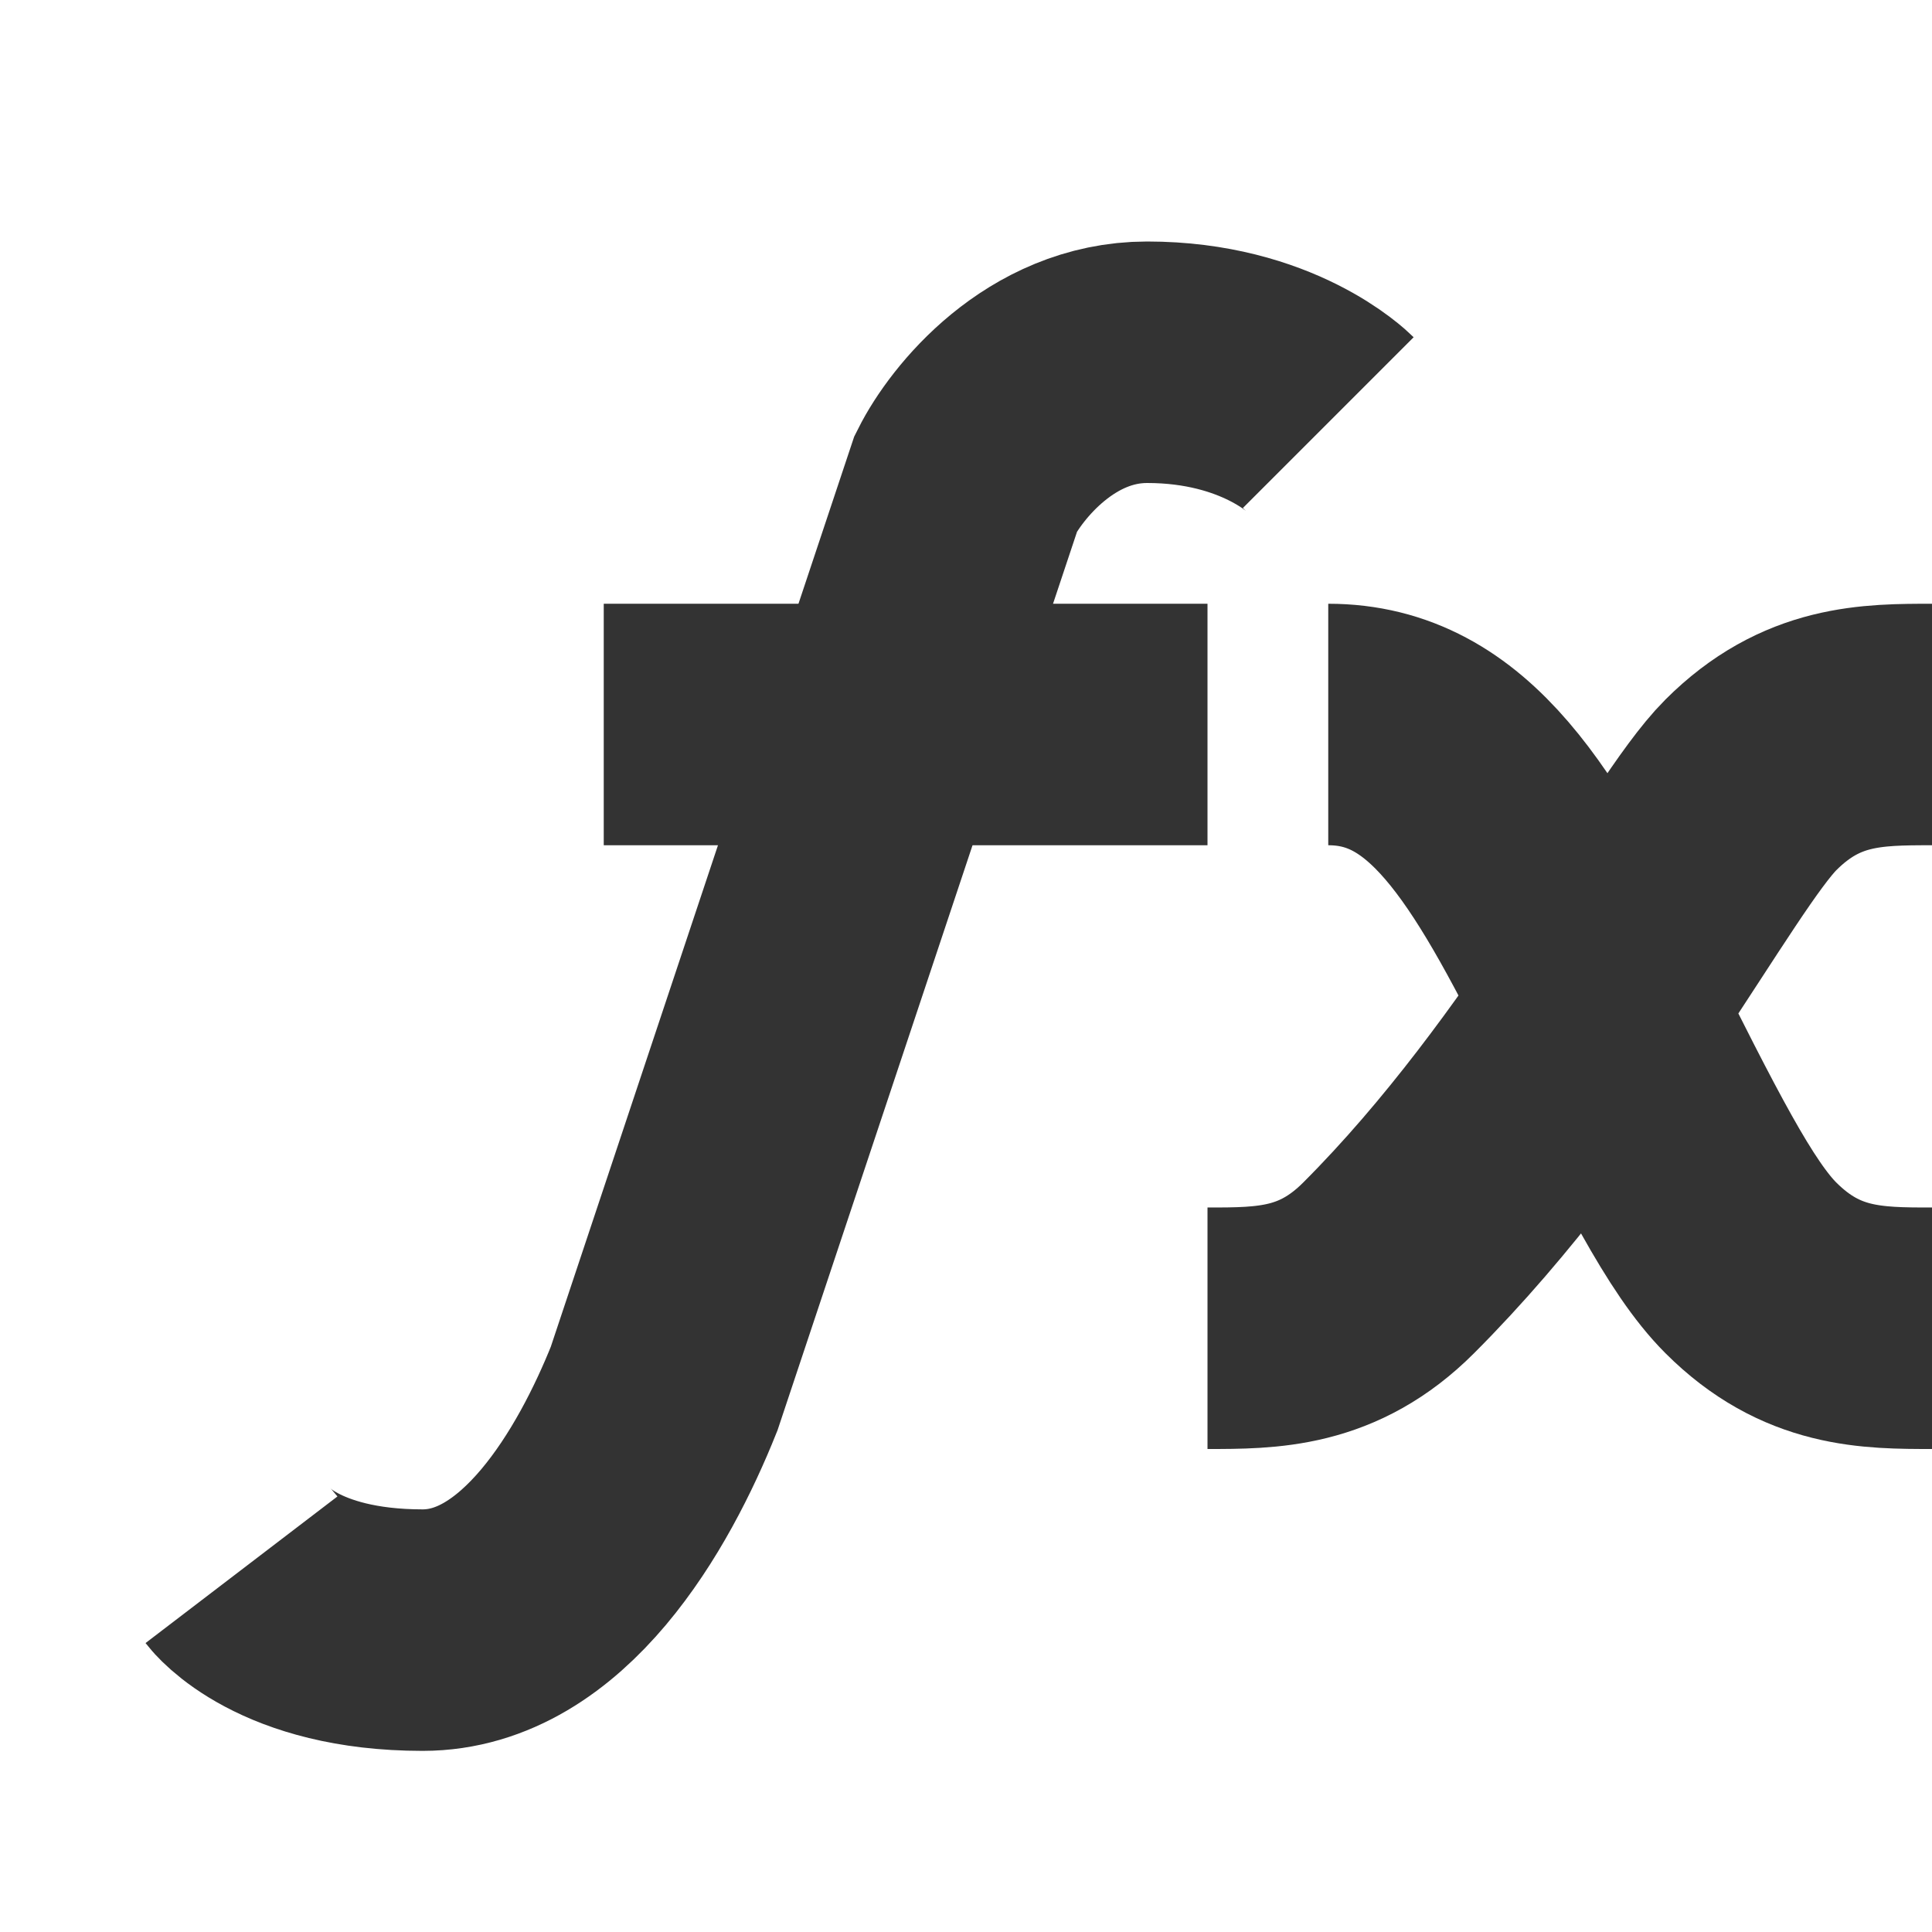
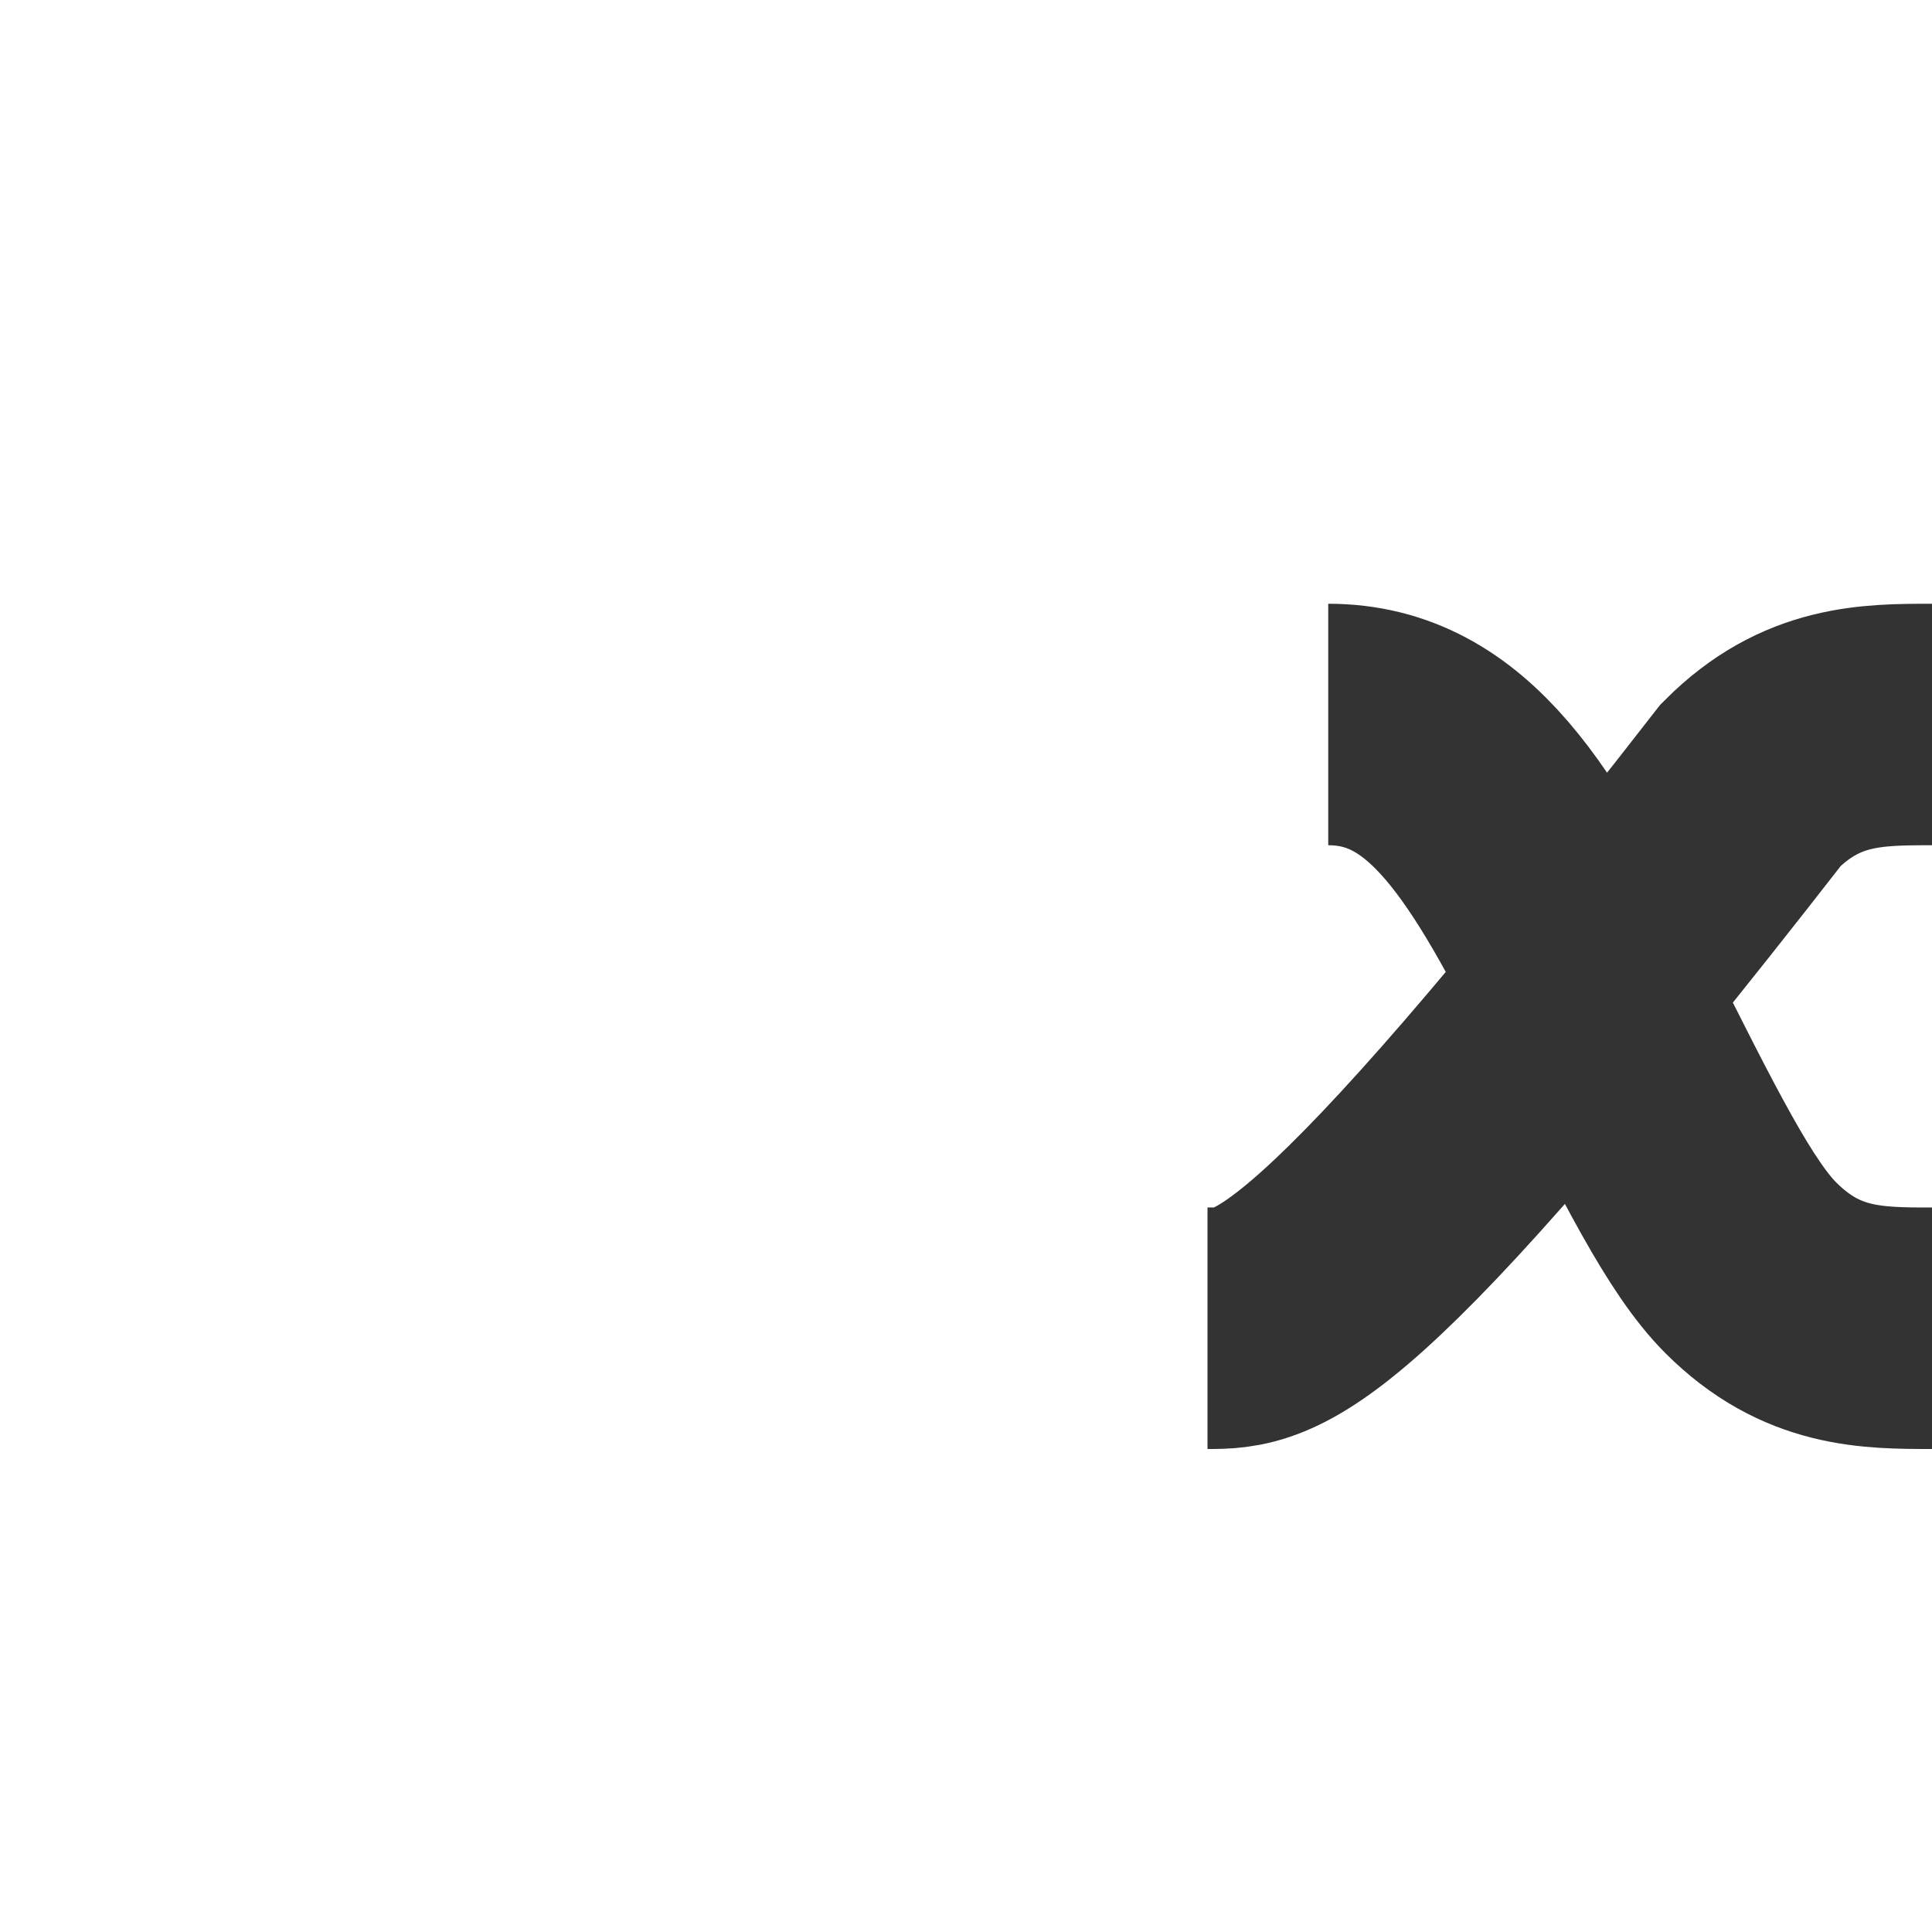
<svg xmlns="http://www.w3.org/2000/svg" width="16" height="16" viewBox="0 0 16 16" fill="none">
-   <path d="M11 6C12 6 12.535 6.908 13.242 8.323C13.829 9.496 14.166 10.166 14.5 10.5C15 11 15.5 11 16 11M16 6C15.5 6 15 6 14.5 6.5C14 7 13 9 11.5 10.5C11 11 10.5 11 10 11" stroke="#333333" stroke-width="2" />
-   <path d="M5 6L10 6" stroke="#333333" stroke-width="2" />
-   <path d="M11 3.5C11 3.5 10.5 3 9.5 3C8.7 3 8.167 3.667 8 4L5.5 11.5C5.167 12.333 4.5 13.5 3.5 13.5C2.382 13.5 2 13 2 13" stroke="#333333" stroke-width="2" />
+   <path d="M11 6C12 6 12.535 6.908 13.242 8.323C13.829 9.496 14.166 10.166 14.5 10.5C15 11 15.5 11 16 11M16 6C15.5 6 15 6 14.5 6.5C11 11 10.5 11 10 11" stroke="#333333" stroke-width="2" />
</svg>